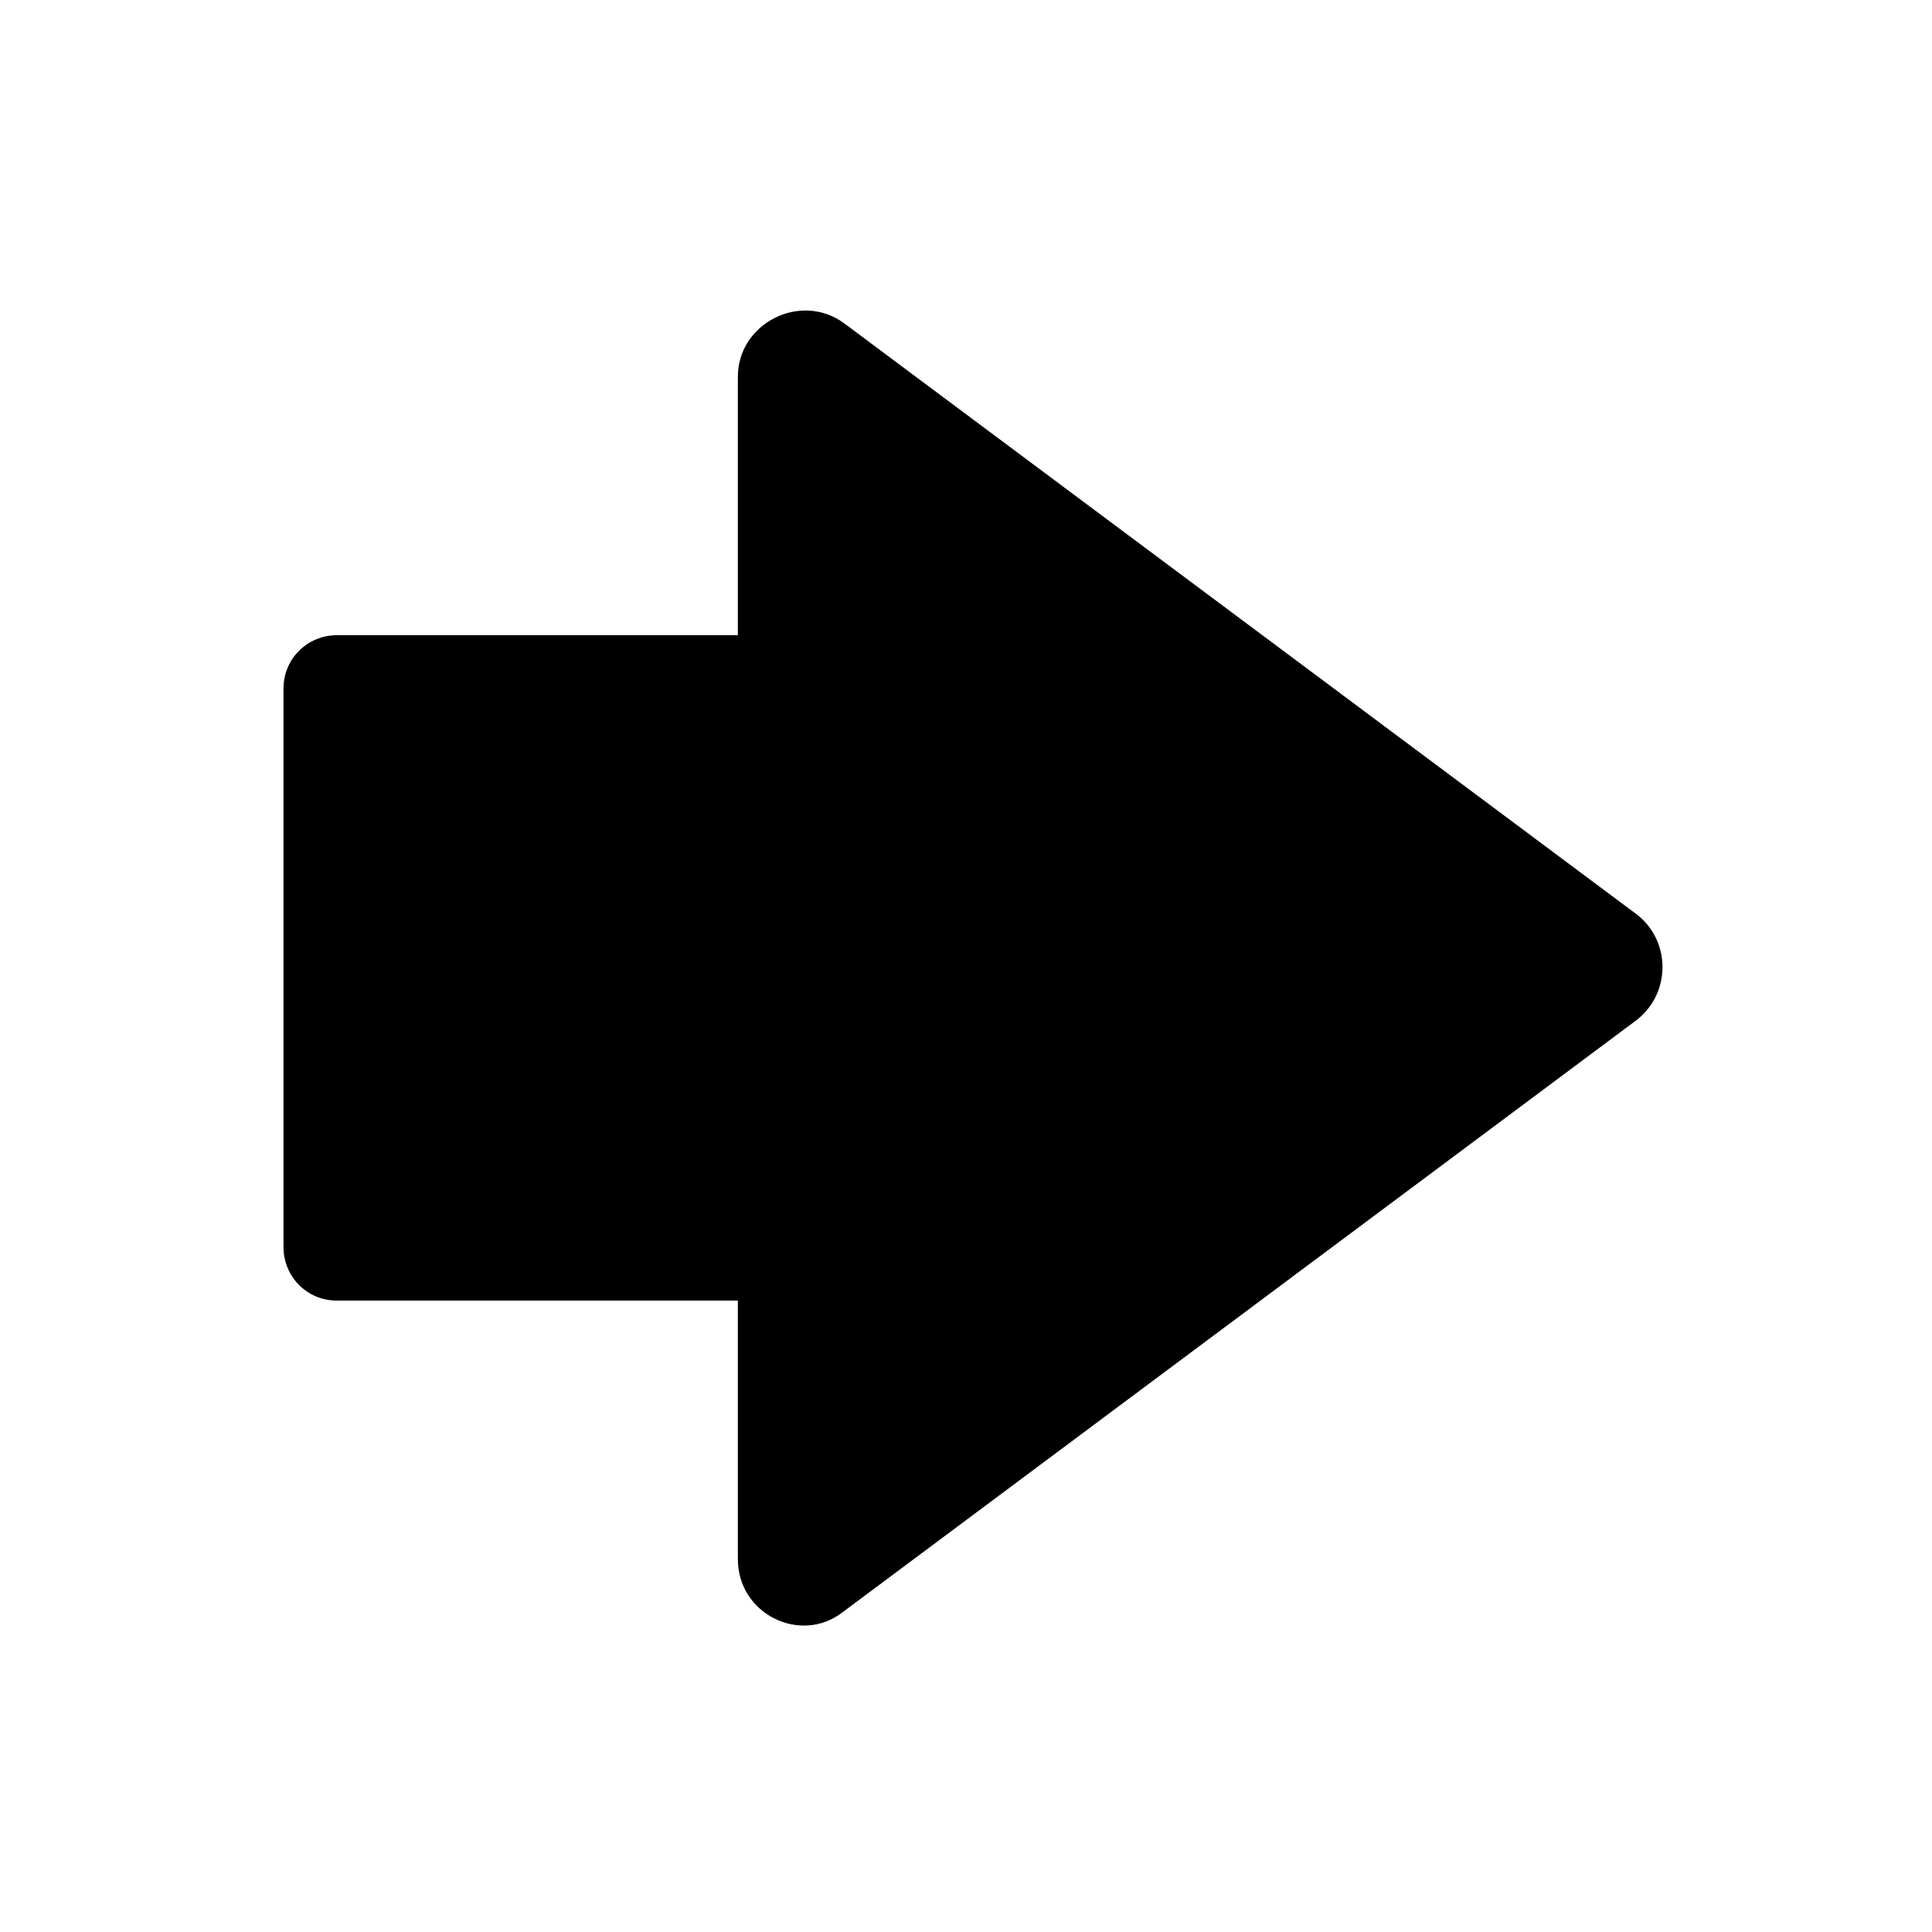
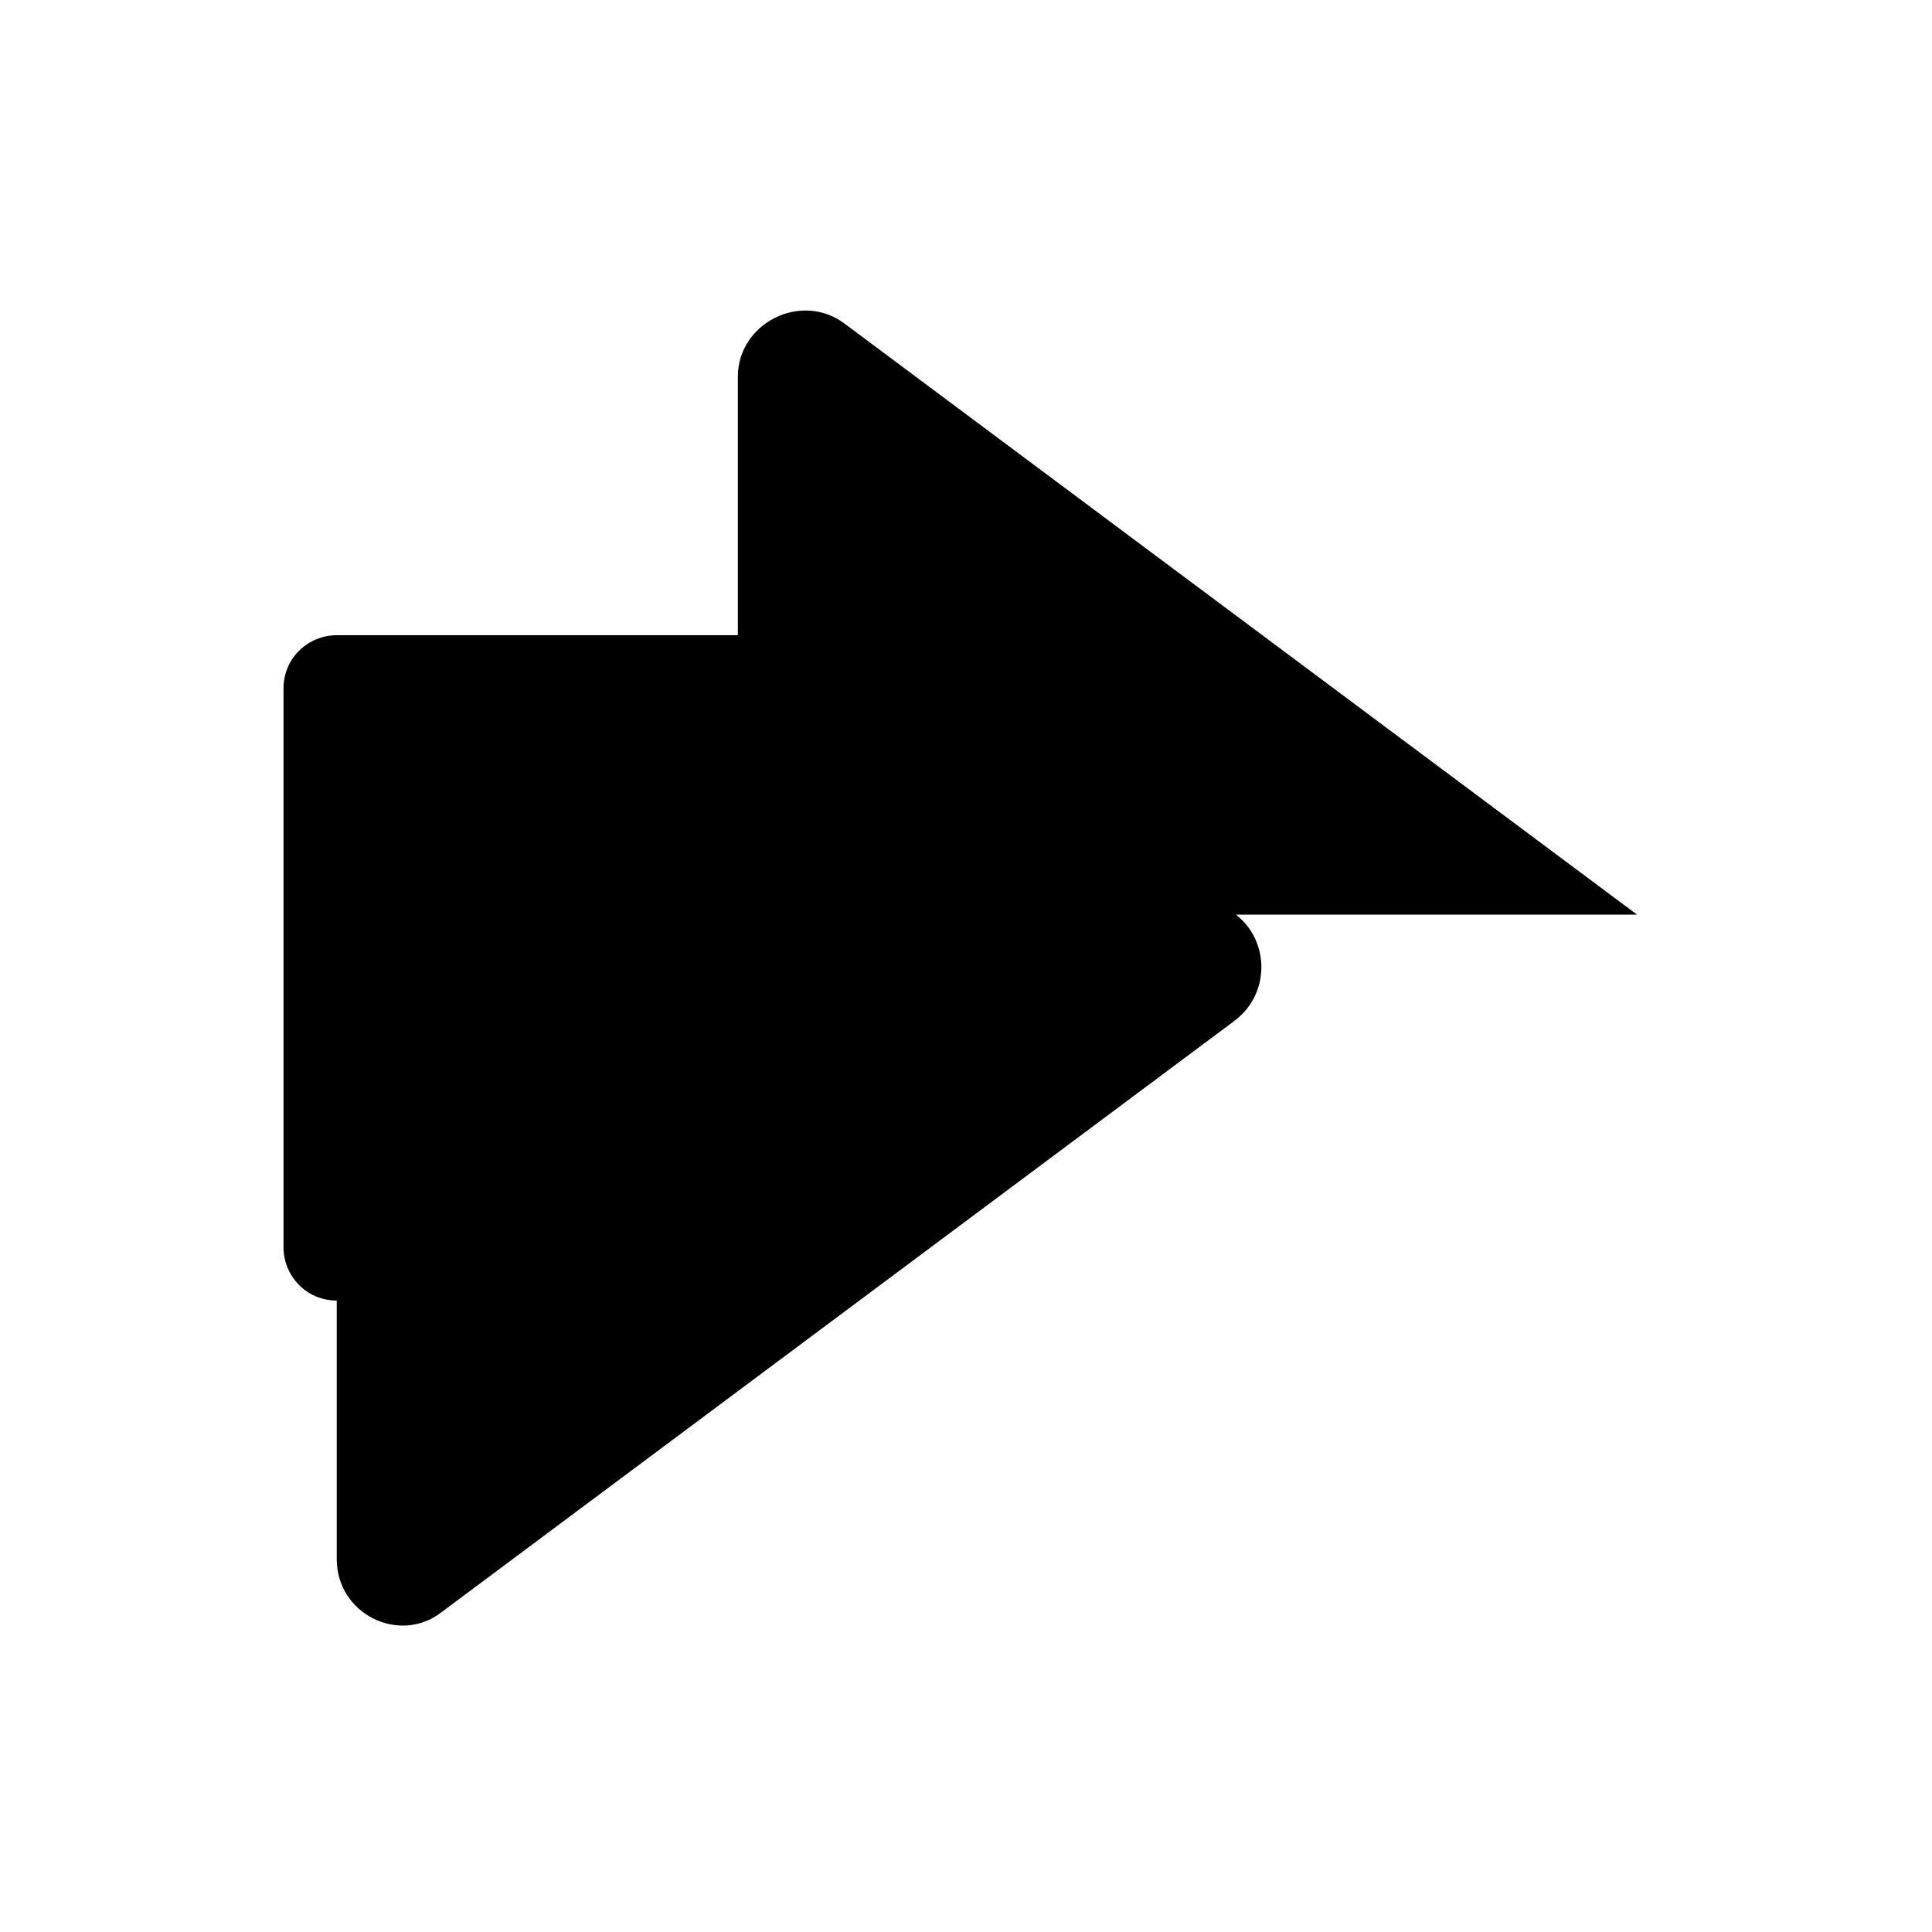
<svg xmlns="http://www.w3.org/2000/svg" fill="#000000" width="800px" height="800px" version="1.1" viewBox="144 144 512 512">
-   <path d="m577.84 386.39-210.09-156.68c-11.586-8.566-28.211 0-28.211 14.105v68.52h-106.3c-7.559 0-14.105 6.047-14.105 14.105v148.12c0 7.559 6.047 14.105 14.105 14.105h106.3v68.52c0 14.609 16.625 22.672 27.711 14.105l210.09-156.68c9.566-7.055 9.566-21.16 0.5-28.215z" />
+   <path d="m577.84 386.39-210.09-156.68c-11.586-8.566-28.211 0-28.211 14.105v68.52h-106.3c-7.559 0-14.105 6.047-14.105 14.105v148.12c0 7.559 6.047 14.105 14.105 14.105v68.52c0 14.609 16.625 22.672 27.711 14.105l210.09-156.68c9.566-7.055 9.566-21.16 0.5-28.215z" />
</svg>